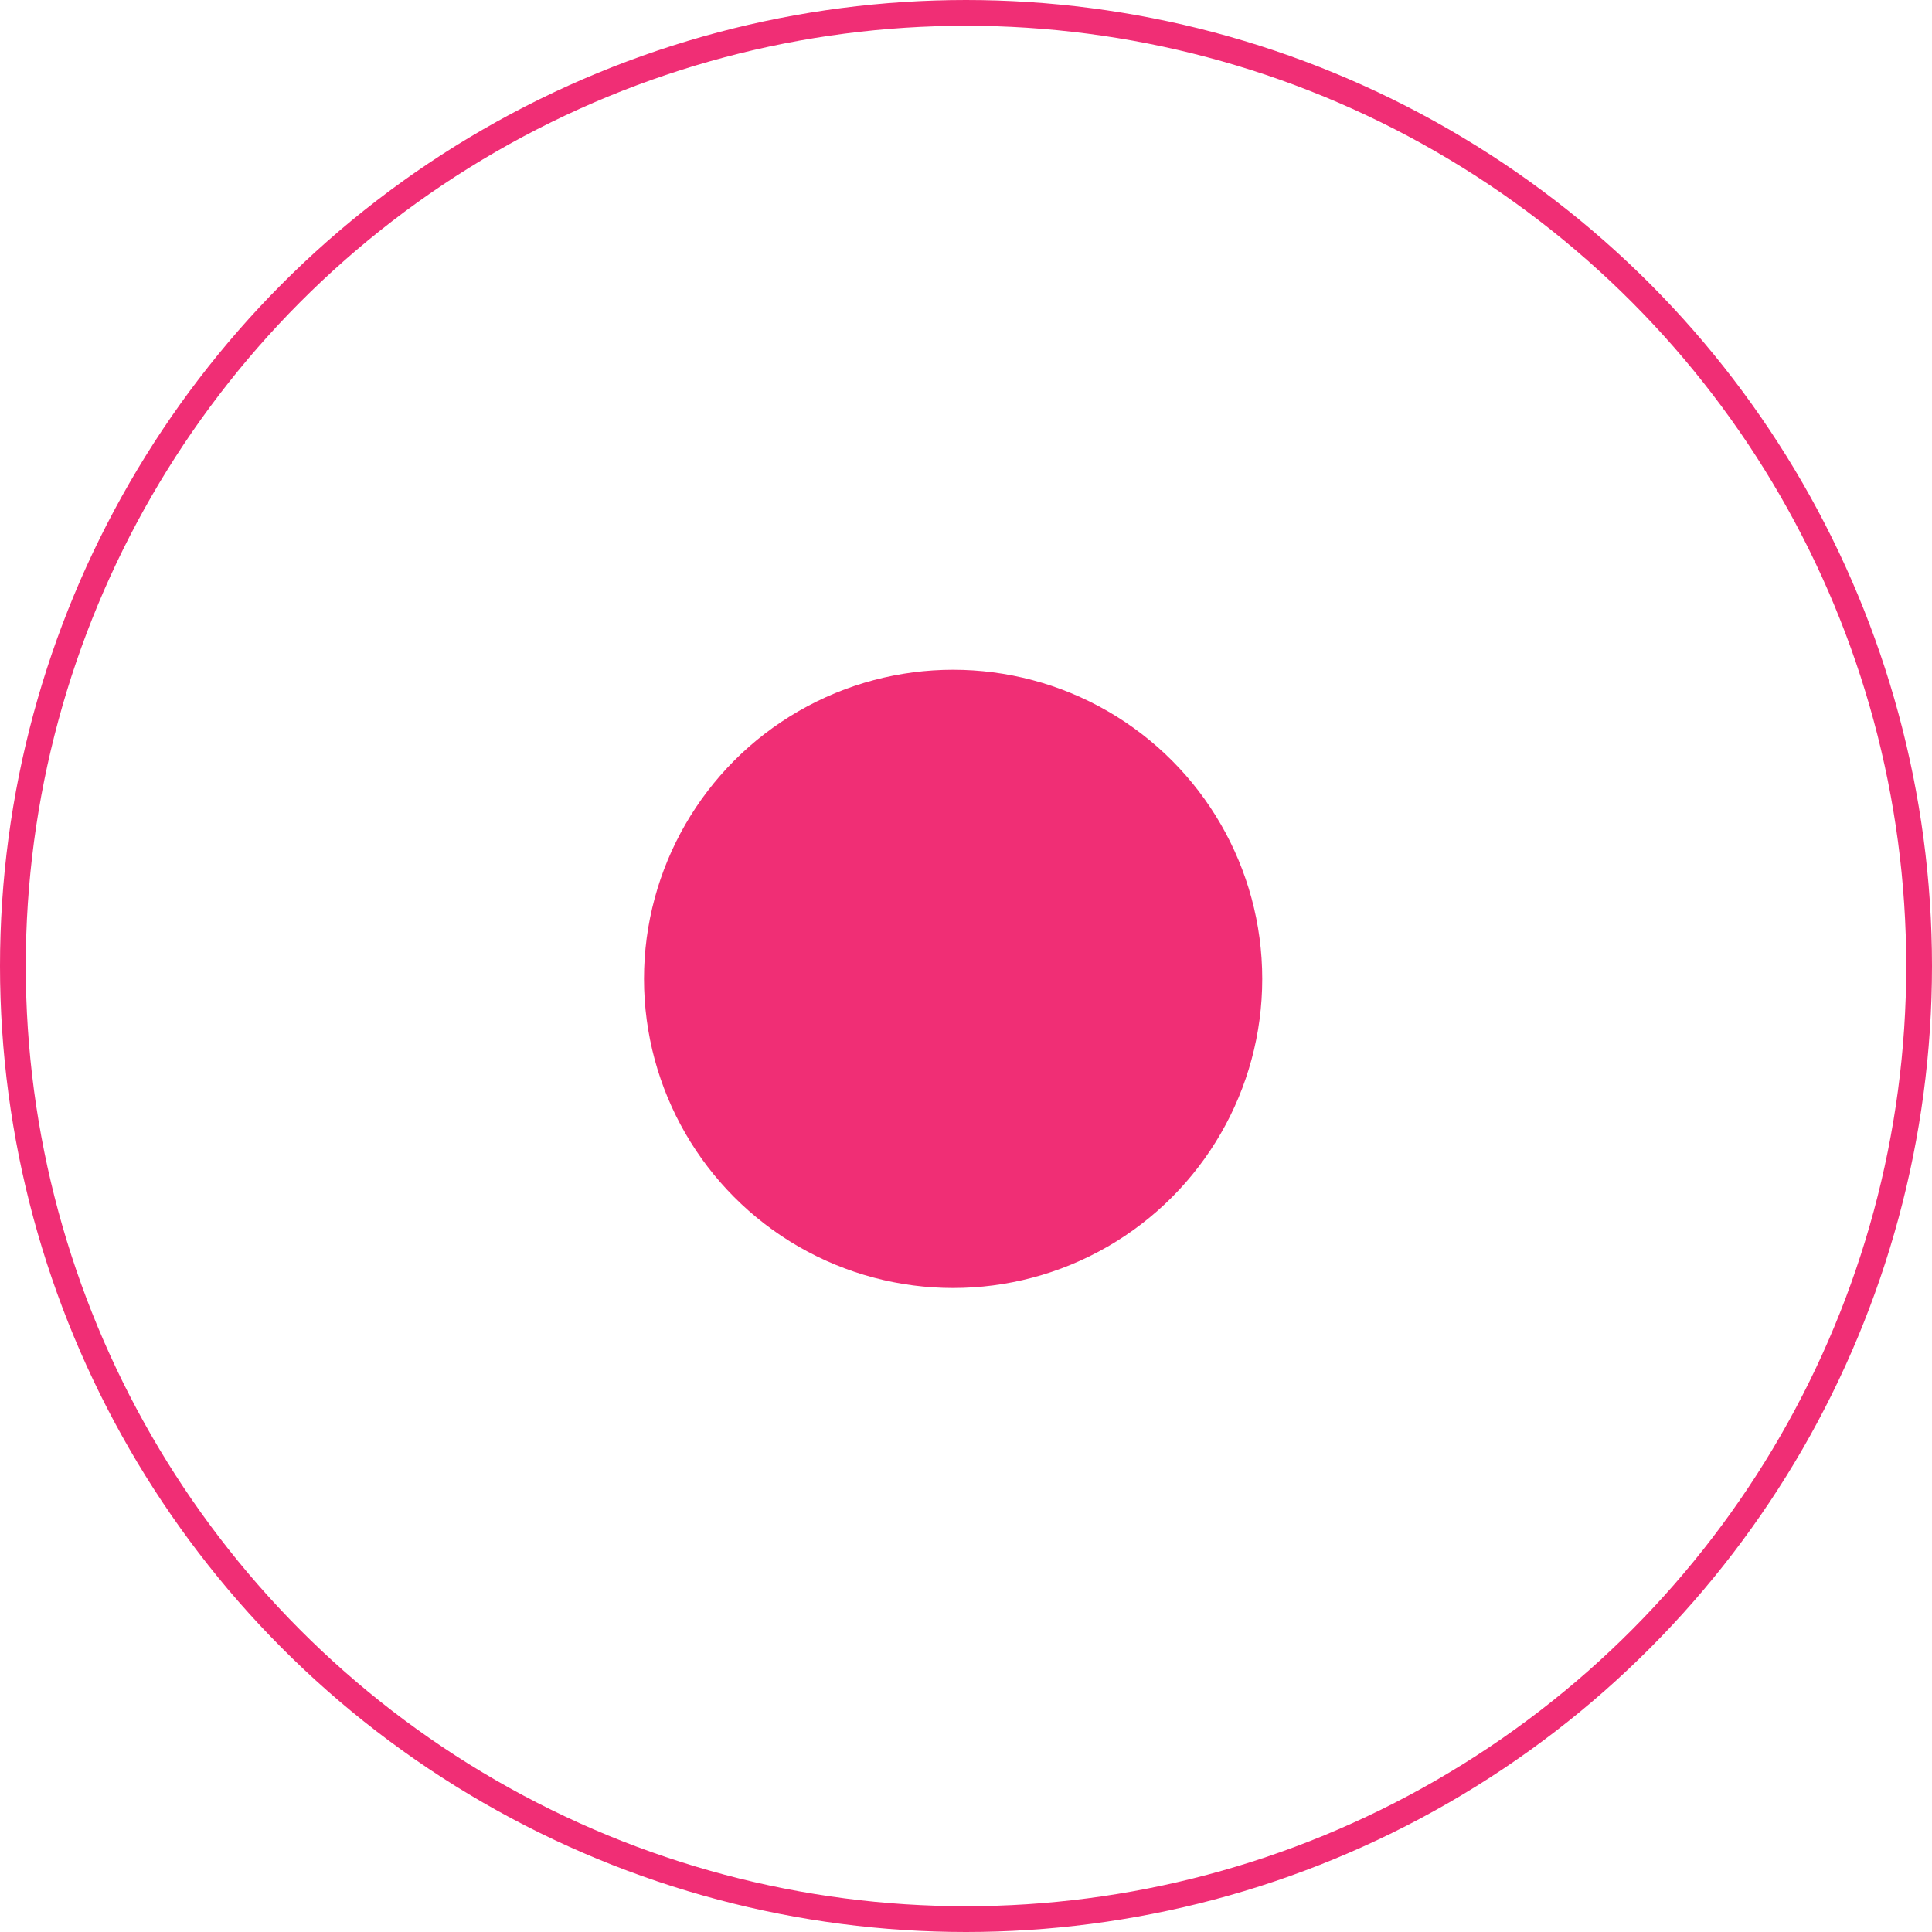
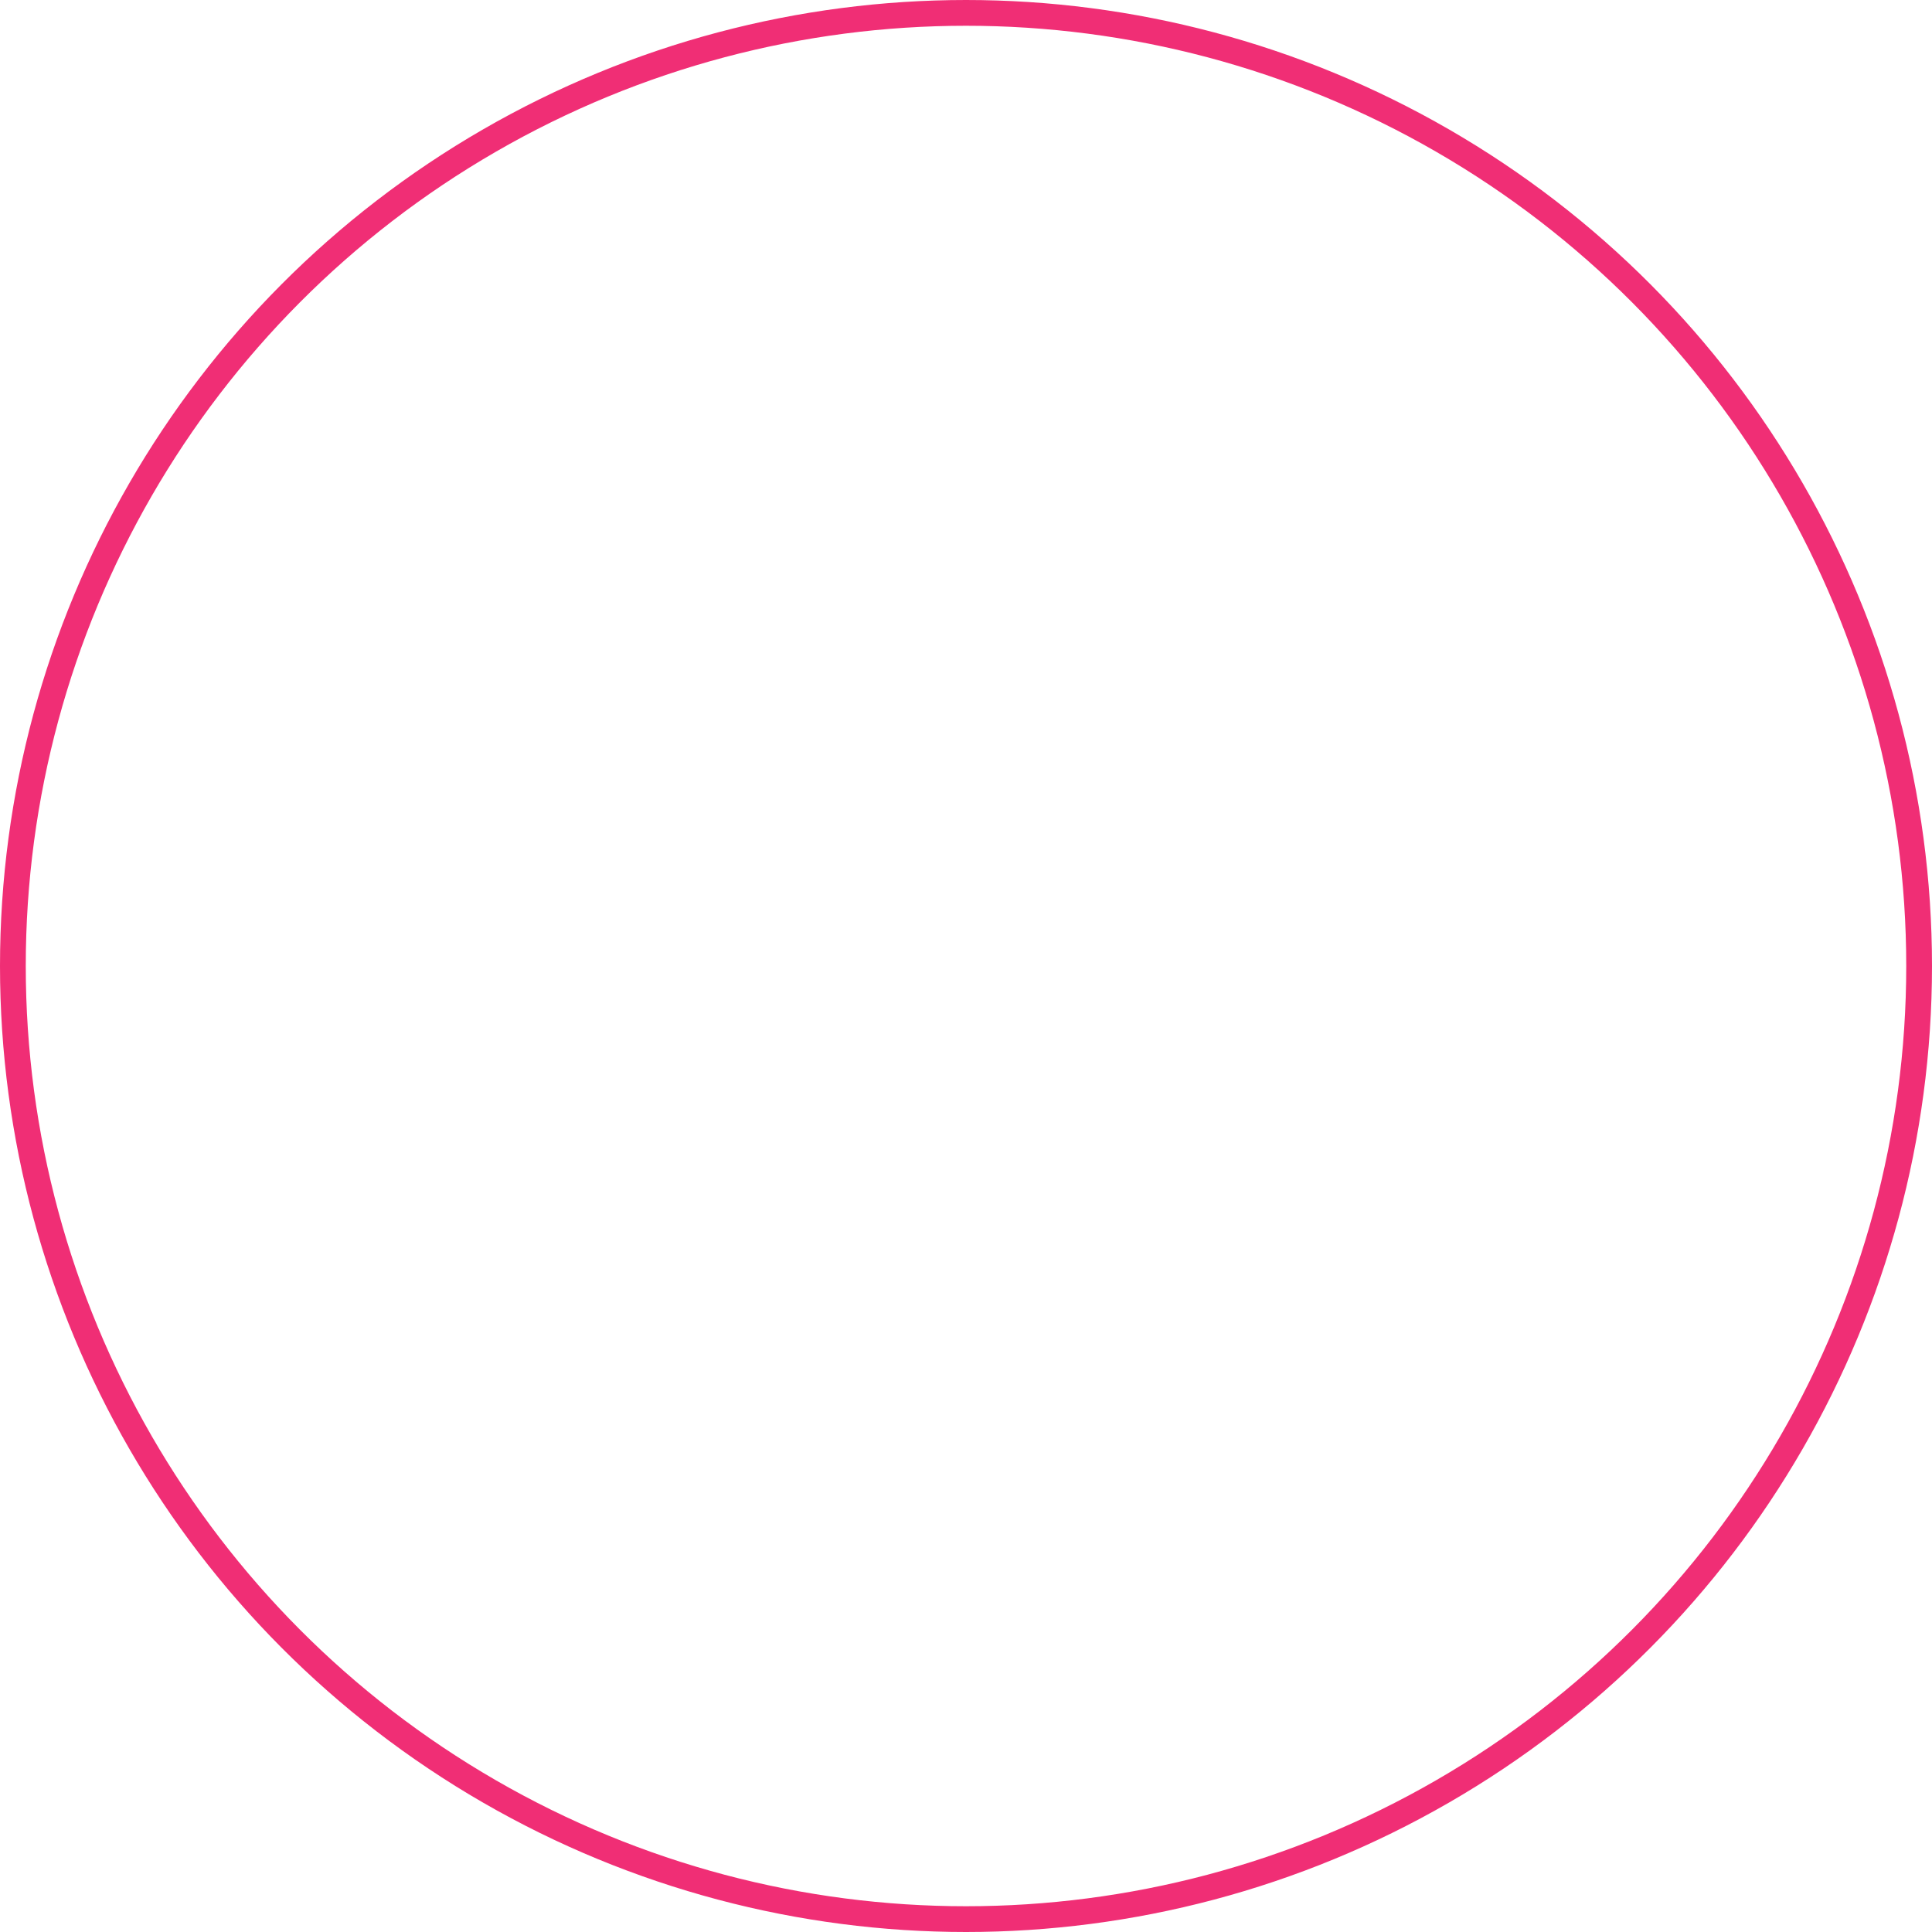
<svg xmlns="http://www.w3.org/2000/svg" width="75" height="75" viewBox="0 0 75 75" fill="none">
  <circle cx="37.5" cy="37.5" r="37" stroke="#F02E75" />
-   <circle cx="37" cy="38" r="12" fill="#F02E75" />
</svg>